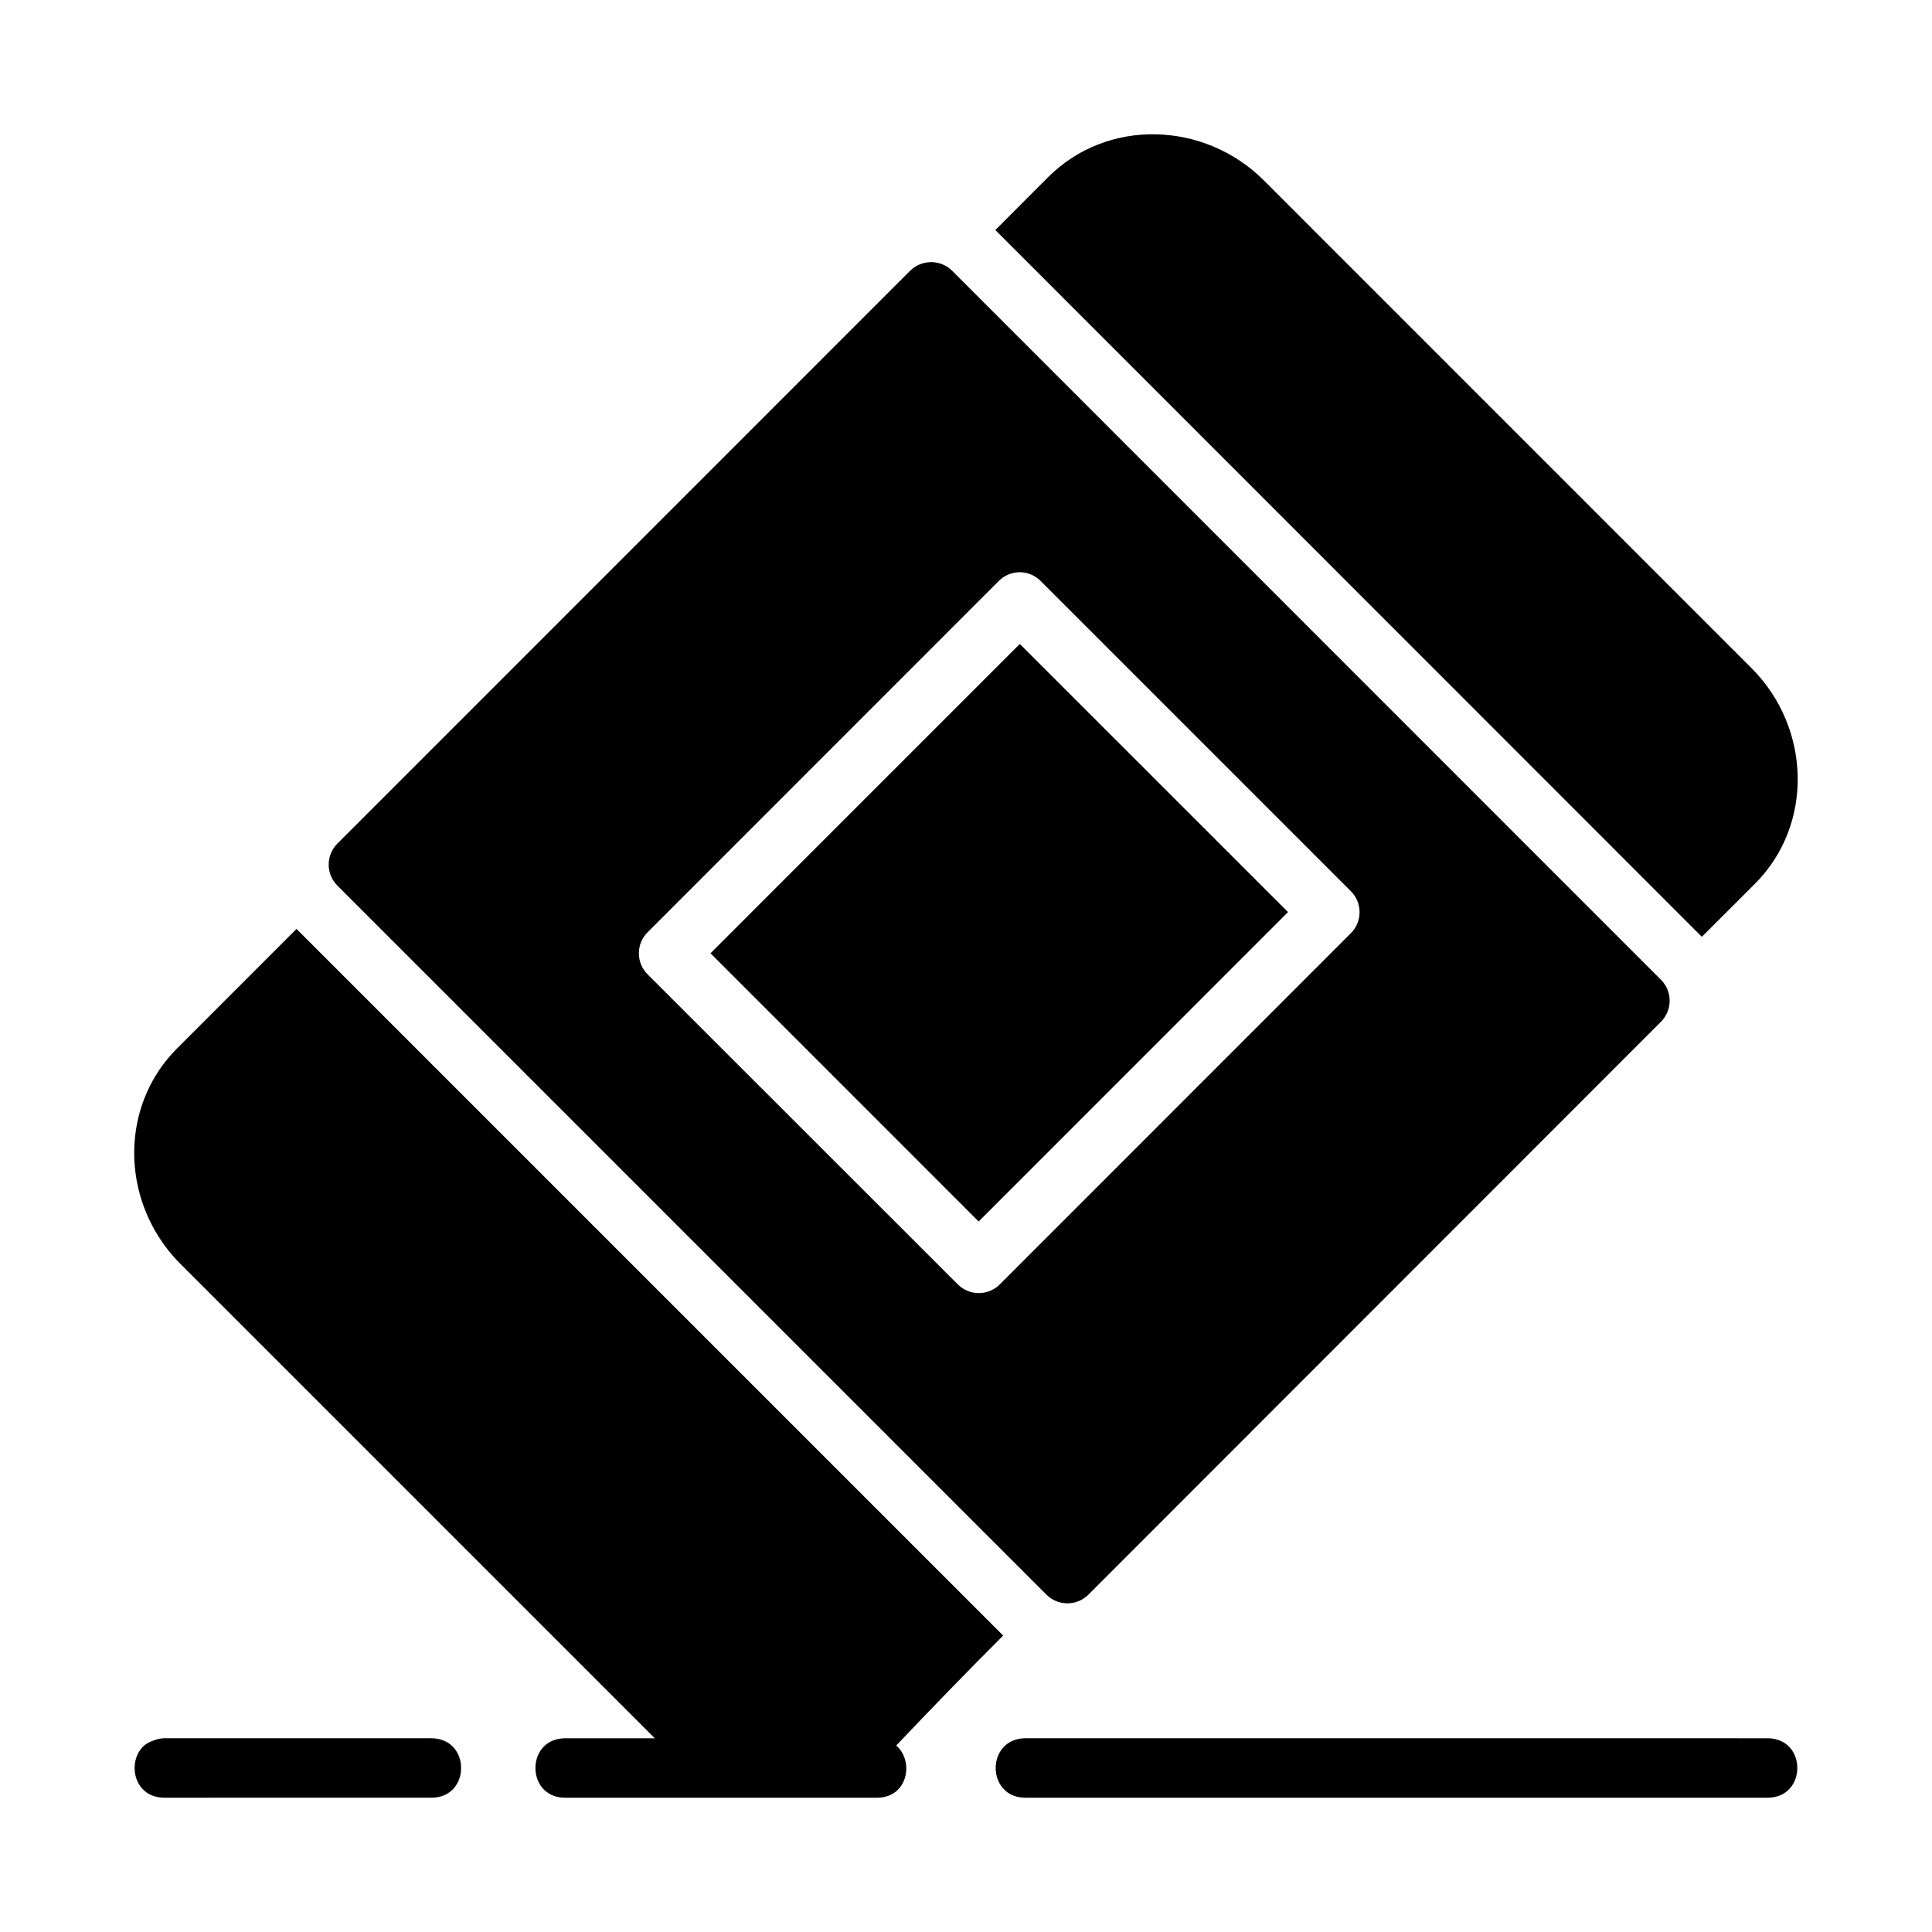
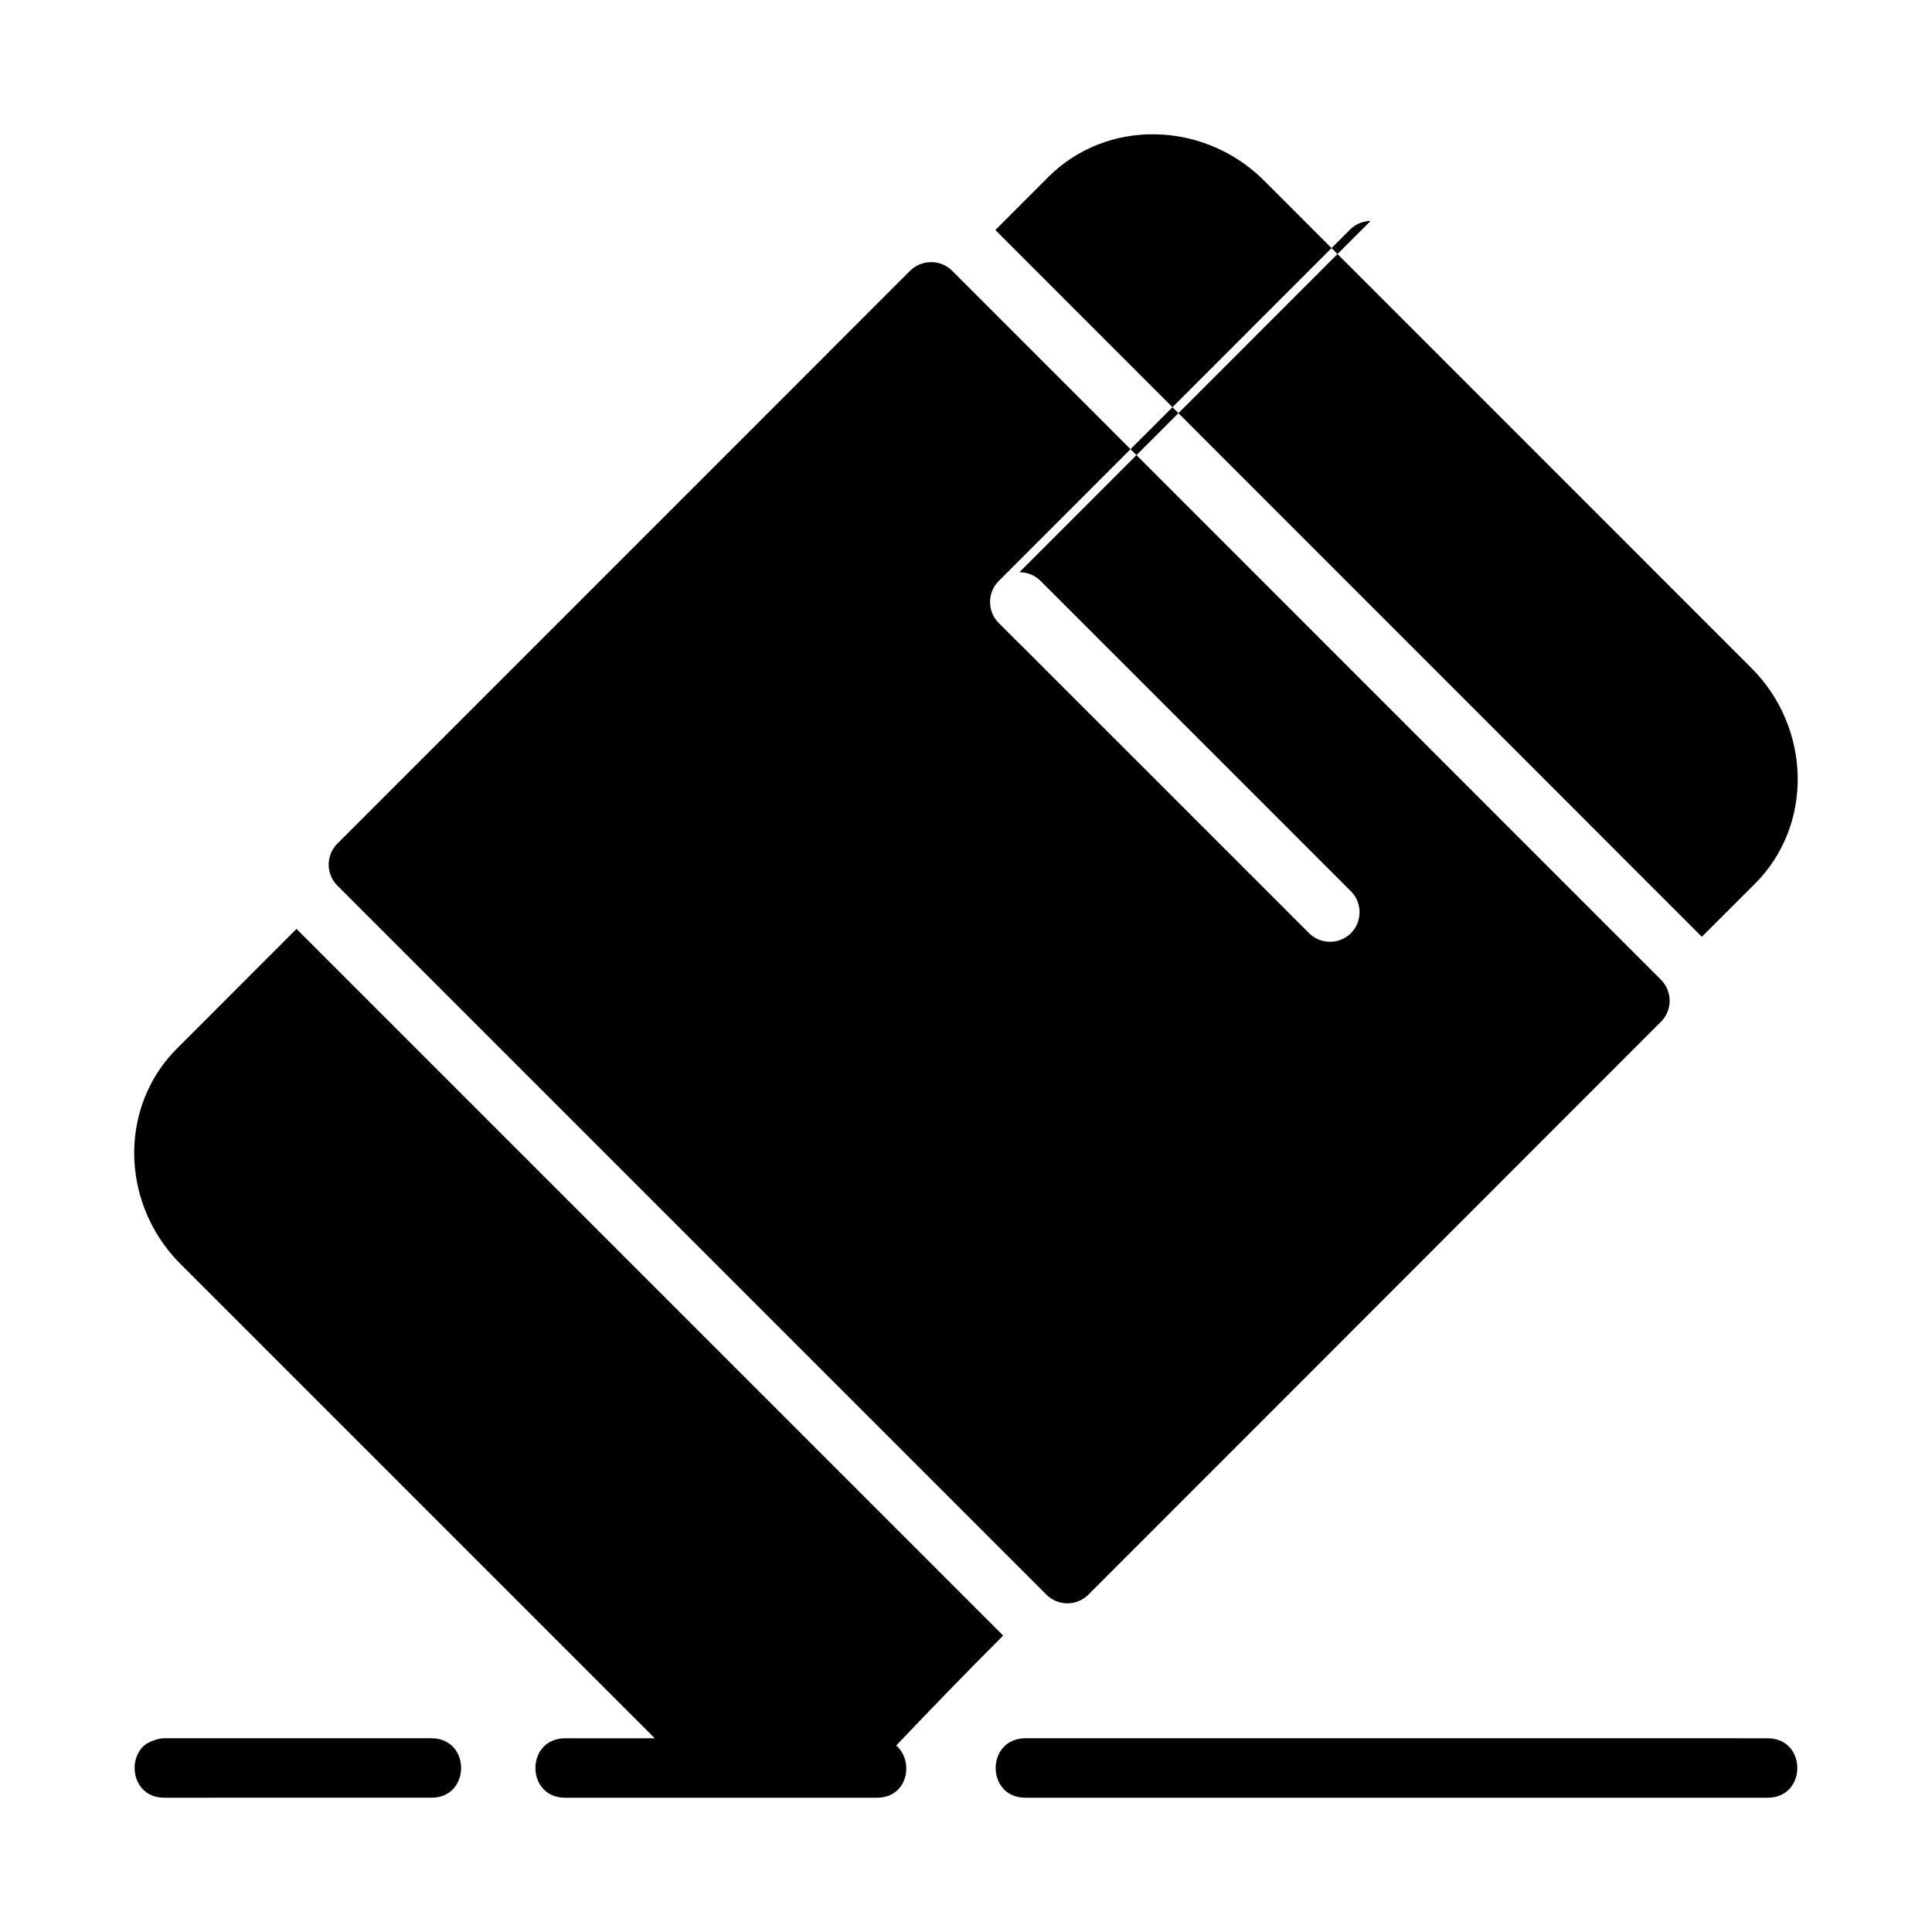
<svg xmlns="http://www.w3.org/2000/svg" fill="#000000" width="800px" height="800px" version="1.1" viewBox="144 144 512 512">
-   <path d="m450.27 179.59c-10.352-0.203-20.676 3.535-28.473 11.332l-14.023 14.039 187.23 187.3 14.07-14.055c15.594-15.594 14.938-41.301-0.938-57.18l-129.16-129.18c-7.941-7.938-18.355-12.051-28.707-12.254zm-59.652 33.887c-2.031 0.027-3.969 0.84-5.414 2.262l-151.81 151.84c-3.051 3.07-3.051 8.031 0 11.102l187.93 187.93c3.07 3.051 8.031 3.051 11.102 0l151.76-151.85c3.051-3.07 3.051-8.031 0-11.102l-187.88-187.93c-1.516-1.492-3.566-2.305-5.688-2.262zm23.535 82.168c2.109-0.012 4.141 0.824 5.629 2.32l82.227 82.227c3.051 3.07 3.051 8.031 0 11.102l-93.066 93.098c-3.07 3.051-8.031 3.051-11.102 0l-82.223-82.184c-3.082-3.074-3.082-8.07 0-11.148l93.062-93.094c1.453-1.461 3.418-2.293 5.473-2.32zm0.105 19.004-81.965 81.98 71.062 71.078 81.98-81.996zm-191.68 75.523-31.656 31.672c-2.922 2.926-5.285 6.203-7.074 9.703-0.598 1.168-1.129 2.356-1.598 3.566-5.66 14.539-2.316 31.953 9.594 43.867l125.68 125.68-23.754-0.004c-1.312 0-2.461 0.262-3.445 0.691-6.891 3.016-5.742 15.066 3.445 15.066h82.605c8.281 0 9.922-9.699 5.137-13.836 9.027-9.512 18.648-19.449 28.336-29.137zm-35.023 214.48c-1.055 0-1.926 0.27-2.766 0.555-1.258 0.422-2.348 1.039-3.137 1.922-2.637 2.953-2.637 7.871 0 10.824 0.656 0.734 1.465 1.355 2.445 1.785h0.016c0.98 0.426 2.121 0.676 3.43 0.676h0.016l26.547-0.004h44.219c9.188 0 10.332-12.055 3.445-15.066-0.984-0.43-2.133-0.691-3.445-0.691zm228.18 0c-1.309 0-2.445 0.266-3.43 0.691-0.984 0.43-1.801 1.047-2.461 1.785-2.637 2.953-2.637 7.871 0 10.824 0.656 0.734 1.465 1.355 2.445 1.785h0.016c0.98 0.426 2.121 0.676 3.43 0.676h0.016 196.69c9.172-0.016 10.328-12.055 3.445-15.066-0.984-0.43-2.133-0.691-3.445-0.691z" />
+   <path d="m450.27 179.59c-10.352-0.203-20.676 3.535-28.473 11.332l-14.023 14.039 187.23 187.3 14.07-14.055c15.594-15.594 14.938-41.301-0.938-57.18l-129.16-129.18c-7.941-7.938-18.355-12.051-28.707-12.254zm-59.652 33.887c-2.031 0.027-3.969 0.84-5.414 2.262l-151.81 151.84c-3.051 3.07-3.051 8.031 0 11.102l187.93 187.93c3.07 3.051 8.031 3.051 11.102 0l151.76-151.85c3.051-3.07 3.051-8.031 0-11.102l-187.88-187.93c-1.516-1.492-3.566-2.305-5.688-2.262zm23.535 82.168c2.109-0.012 4.141 0.824 5.629 2.32l82.227 82.227c3.051 3.07 3.051 8.031 0 11.102c-3.07 3.051-8.031 3.051-11.102 0l-82.223-82.184c-3.082-3.074-3.082-8.07 0-11.148l93.062-93.094c1.453-1.461 3.418-2.293 5.473-2.32zm0.105 19.004-81.965 81.98 71.062 71.078 81.98-81.996zm-191.68 75.523-31.656 31.672c-2.922 2.926-5.285 6.203-7.074 9.703-0.598 1.168-1.129 2.356-1.598 3.566-5.66 14.539-2.316 31.953 9.594 43.867l125.68 125.68-23.754-0.004c-1.312 0-2.461 0.262-3.445 0.691-6.891 3.016-5.742 15.066 3.445 15.066h82.605c8.281 0 9.922-9.699 5.137-13.836 9.027-9.512 18.648-19.449 28.336-29.137zm-35.023 214.48c-1.055 0-1.926 0.27-2.766 0.555-1.258 0.422-2.348 1.039-3.137 1.922-2.637 2.953-2.637 7.871 0 10.824 0.656 0.734 1.465 1.355 2.445 1.785h0.016c0.98 0.426 2.121 0.676 3.43 0.676h0.016l26.547-0.004h44.219c9.188 0 10.332-12.055 3.445-15.066-0.984-0.43-2.133-0.691-3.445-0.691zm228.18 0c-1.309 0-2.445 0.266-3.43 0.691-0.984 0.43-1.801 1.047-2.461 1.785-2.637 2.953-2.637 7.871 0 10.824 0.656 0.734 1.465 1.355 2.445 1.785h0.016c0.98 0.426 2.121 0.676 3.43 0.676h0.016 196.69c9.172-0.016 10.328-12.055 3.445-15.066-0.984-0.43-2.133-0.691-3.445-0.691z" />
</svg>